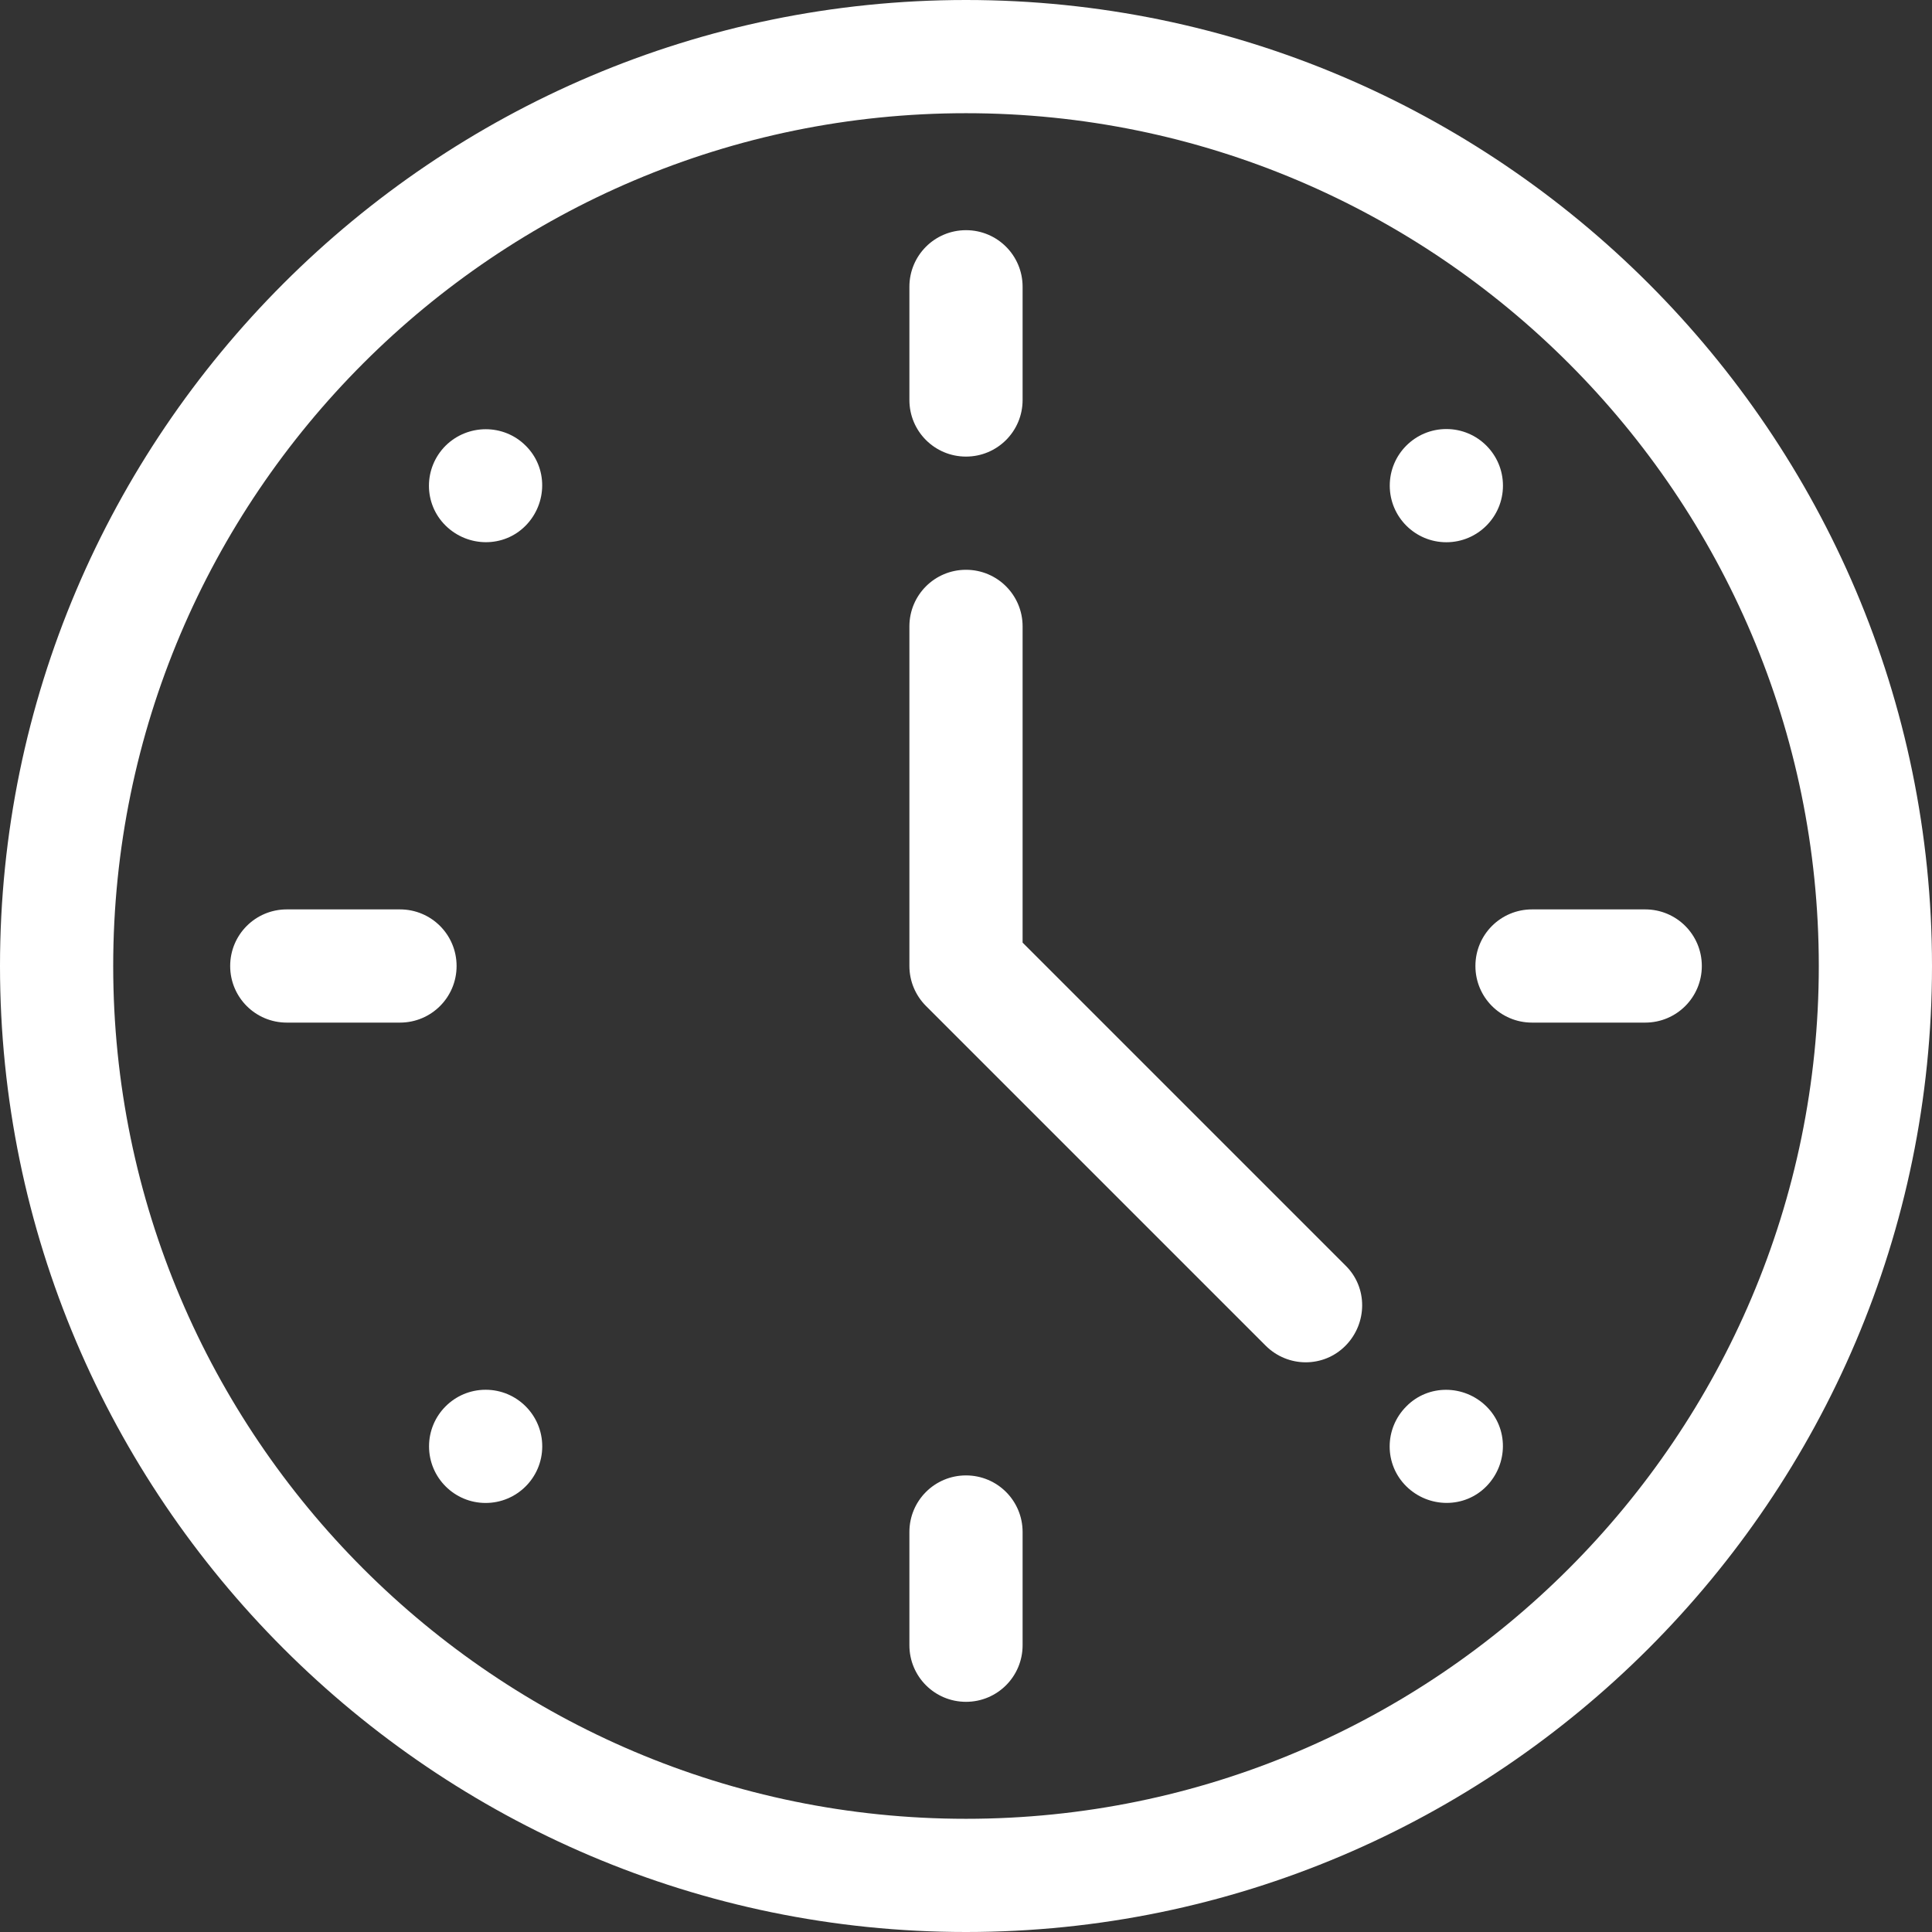
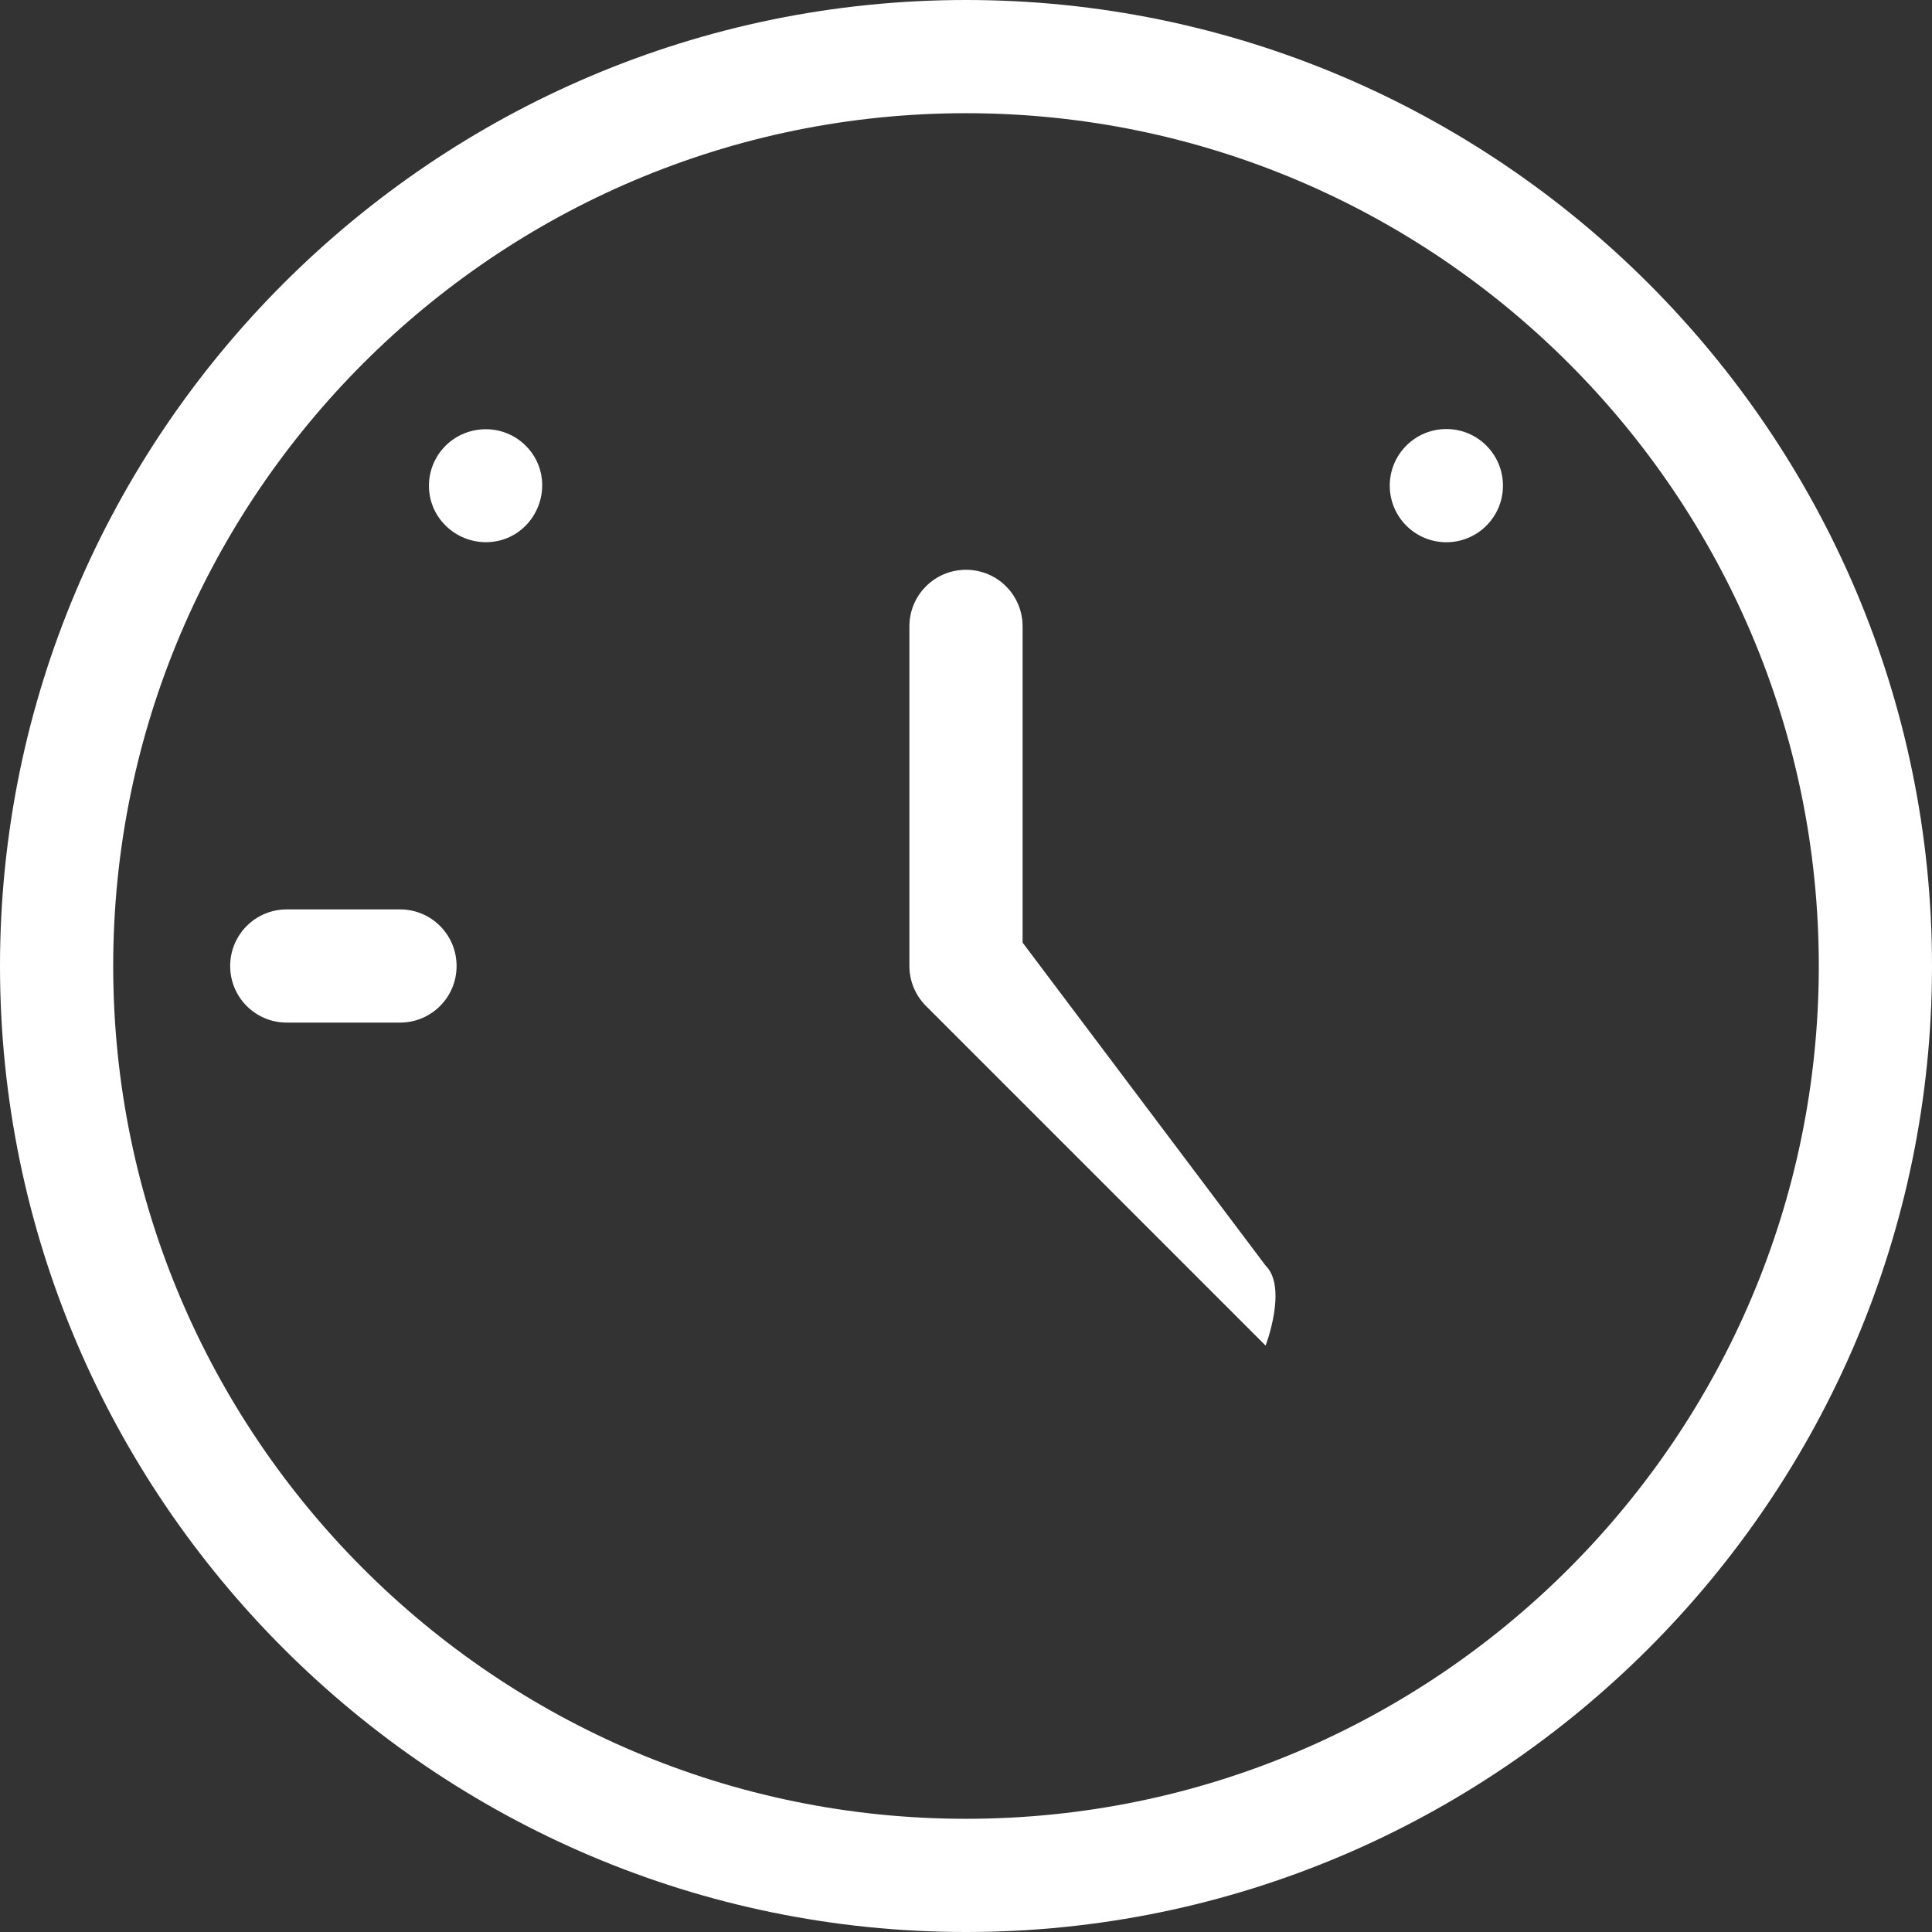
<svg xmlns="http://www.w3.org/2000/svg" version="1.1" id="Capa_1" x="0px" y="0px" viewBox="0 0 512 512" style="enable-background:new 0 0 512 512;" xml:space="preserve">
  <rect x="0" y="0" width="512" height="512" fill="#333333" stroke="none" />
  <style type="text/css">
	.st0{fill:#FFFFFF;}
</style>
  <g>
    <path class="st0" d="M256,0C115,0,0,115,0,256c0,141,115,256,256,256c141,0,256-115,256-256C512,115,397,0,256,0z M256,482   C131.4,482,30,380.6,30,256S131.4,30,256,30s226,101.4,226,226S380.6,482,256,482z" />
-     <circle class="st0" cx="128.7" cy="383.3" r="15" />
    <circle class="st0" cx="383.3" cy="128.7" r="15" />
    <path class="st0" d="M118.1,118.1c-5.9,5.9-5.9,15.4,0,21.2s15.4,5.9,21.2,0s5.9-15.4,0-21.2C133.5,112.3,124,112.3,118.1,118.1z" />
-     <path class="st0" d="M372.7,372.7c-5.9,5.9-5.9,15.4,0,21.2s15.4,5.9,21.2,0s5.9-15.4,0-21.2S378.5,366.8,372.7,372.7z" />
-     <path class="st0" d="M256,121c8.3,0,15-6.7,15-15V76c0-8.3-6.7-15-15-15s-15,6.7-15,15v30C241,114.3,247.7,121,256,121z" />
-     <path class="st0" d="M256,391c-8.3,0-15,6.7-15,15v30c0,8.3,6.7,15,15,15s15-6.7,15-15v-30C271,397.7,264.3,391,256,391z" />
    <path class="st0" d="M121,256c0-8.3-6.7-15-15-15H76c-8.3,0-15,6.7-15,15s6.7,15,15,15h30C114.3,271,121,264.3,121,256z" />
-     <path class="st0" d="M391,256c0,8.3,6.7,15,15,15h30c8.3,0,15-6.7,15-15s-6.7-15-15-15h-30C397.7,241,391,247.7,391,256z" />
-     <path class="st0" d="M271,249.8V166c0-8.3-6.7-15-15-15s-15,6.7-15,15v90c0,4,1.6,7.8,4.4,10.6l90,90c5.9,5.9,15.4,5.9,21.2,0   s5.9-15.4,0-21.2L271,249.8z" />
+     <path class="st0" d="M271,249.8V166c0-8.3-6.7-15-15-15s-15,6.7-15,15v90c0,4,1.6,7.8,4.4,10.6l90,90s5.9-15.4,0-21.2L271,249.8z" />
  </g>
</svg>